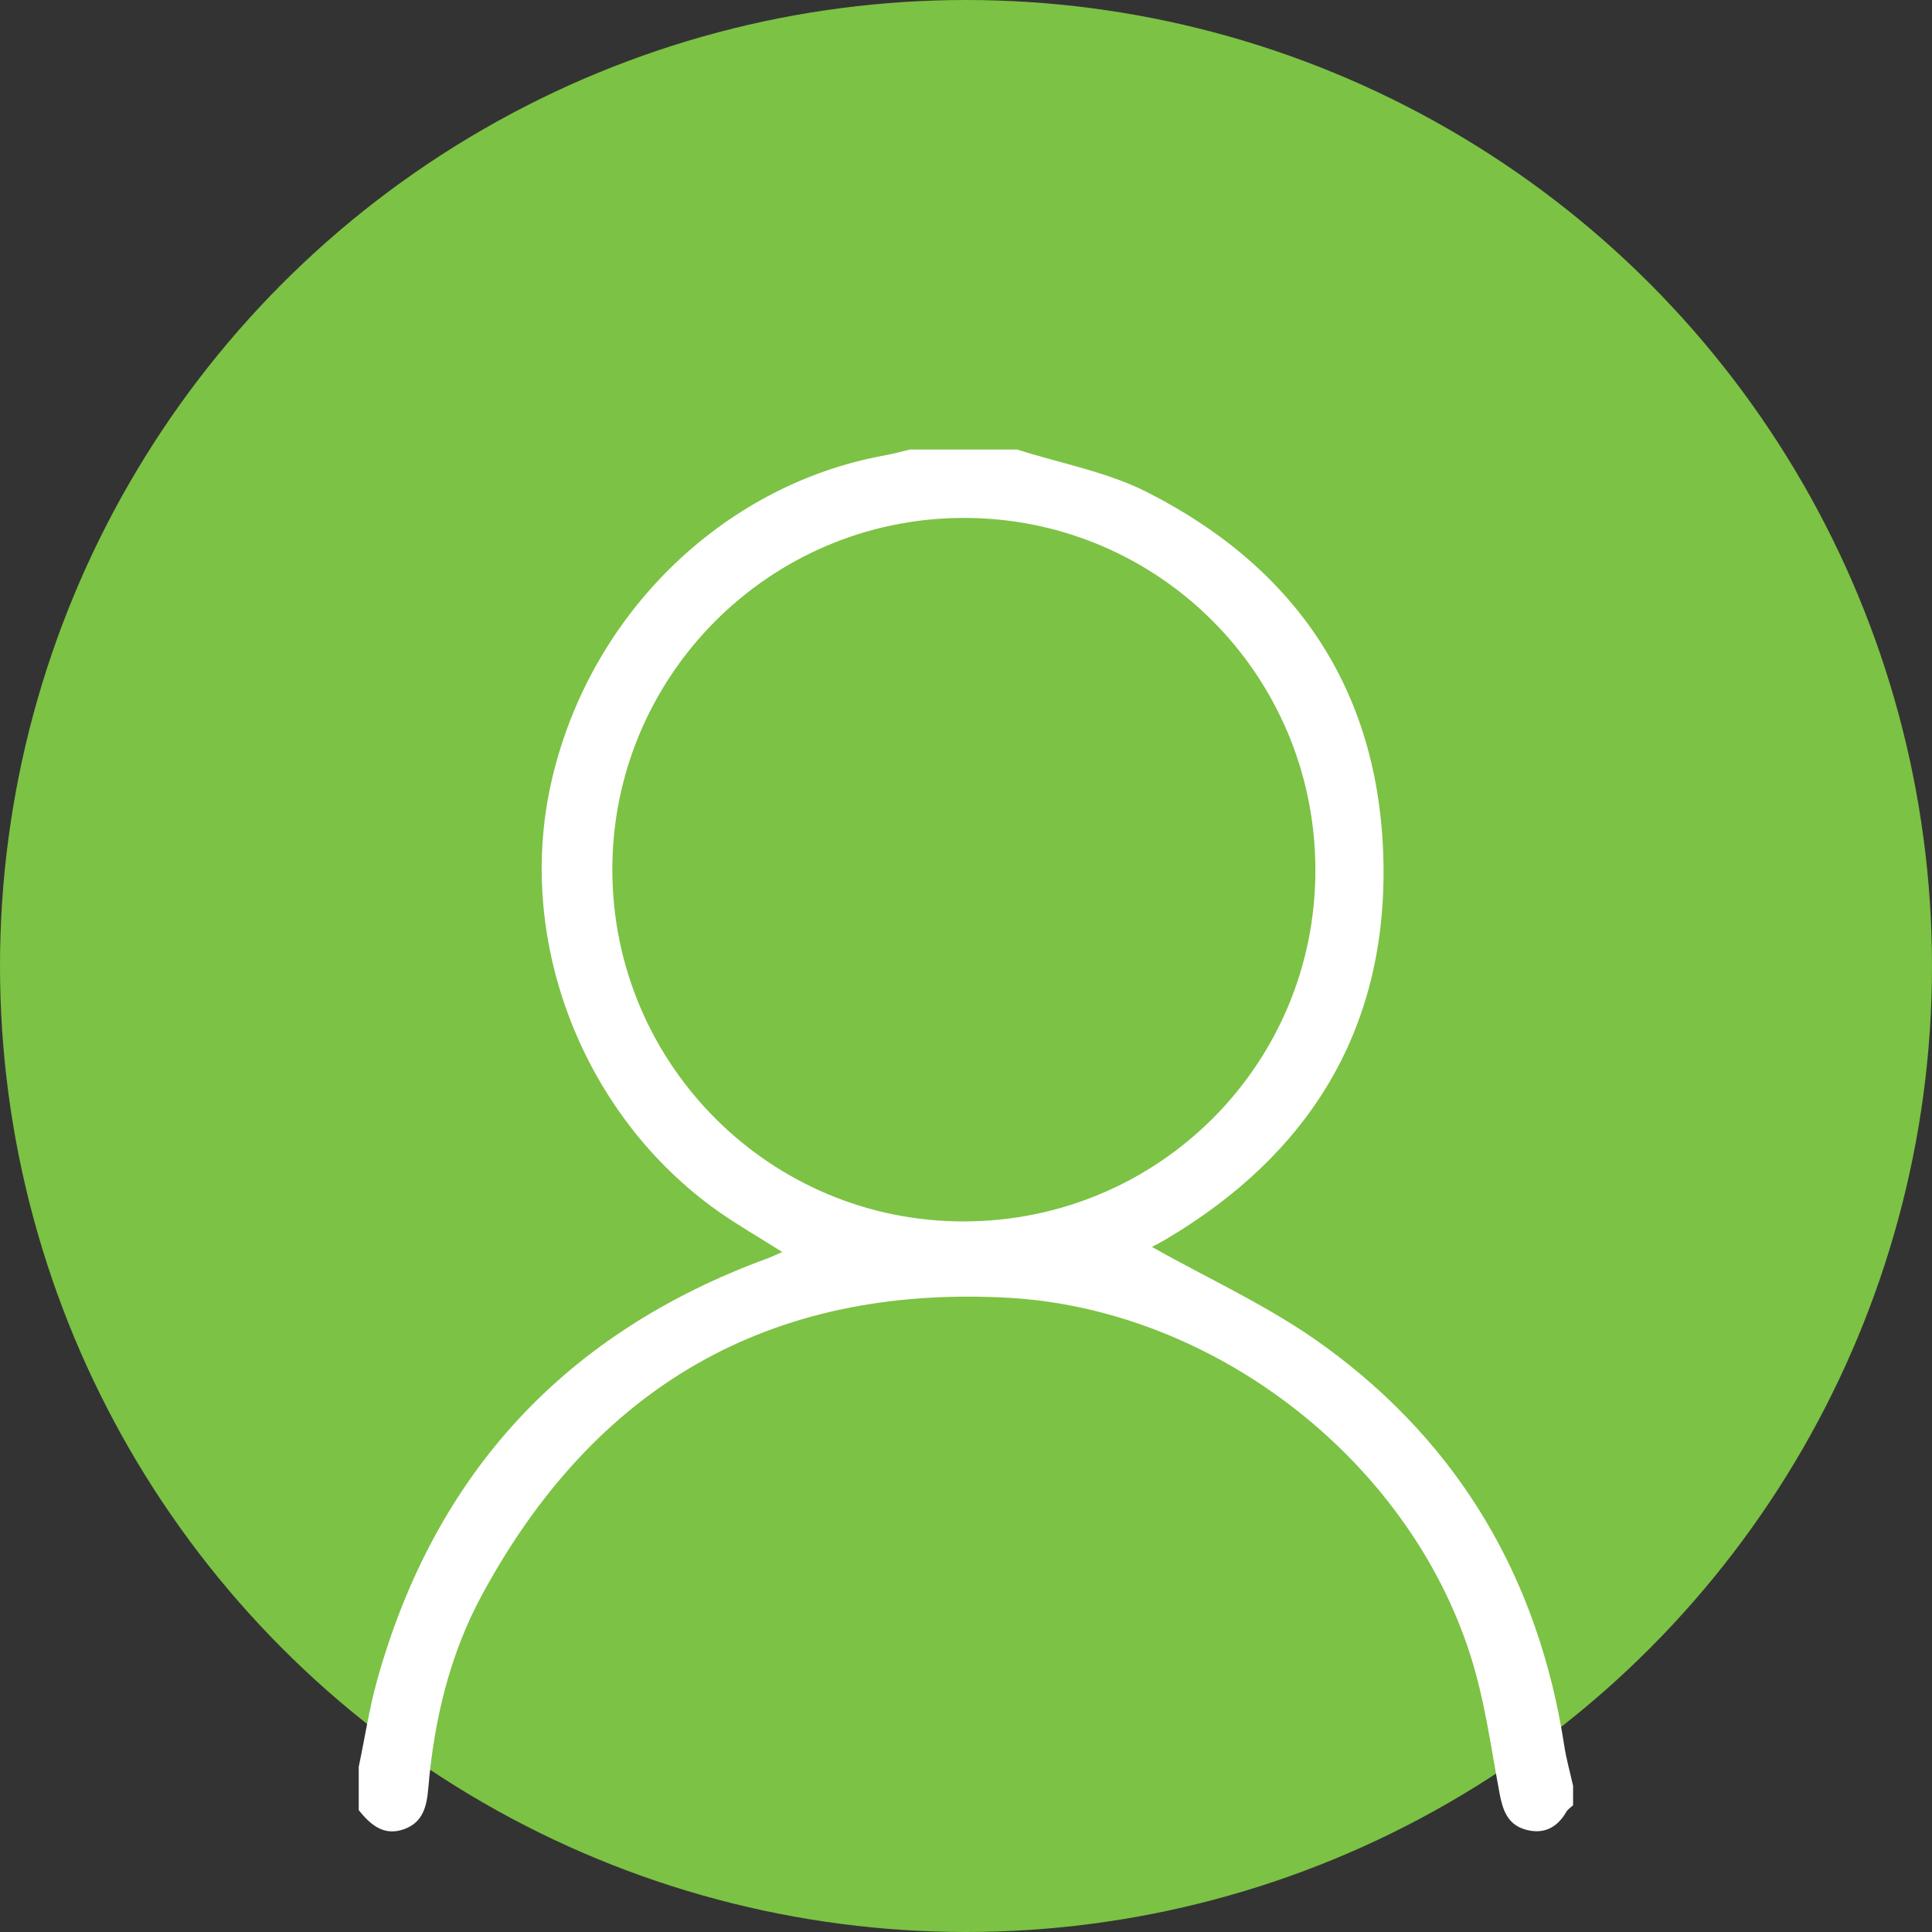
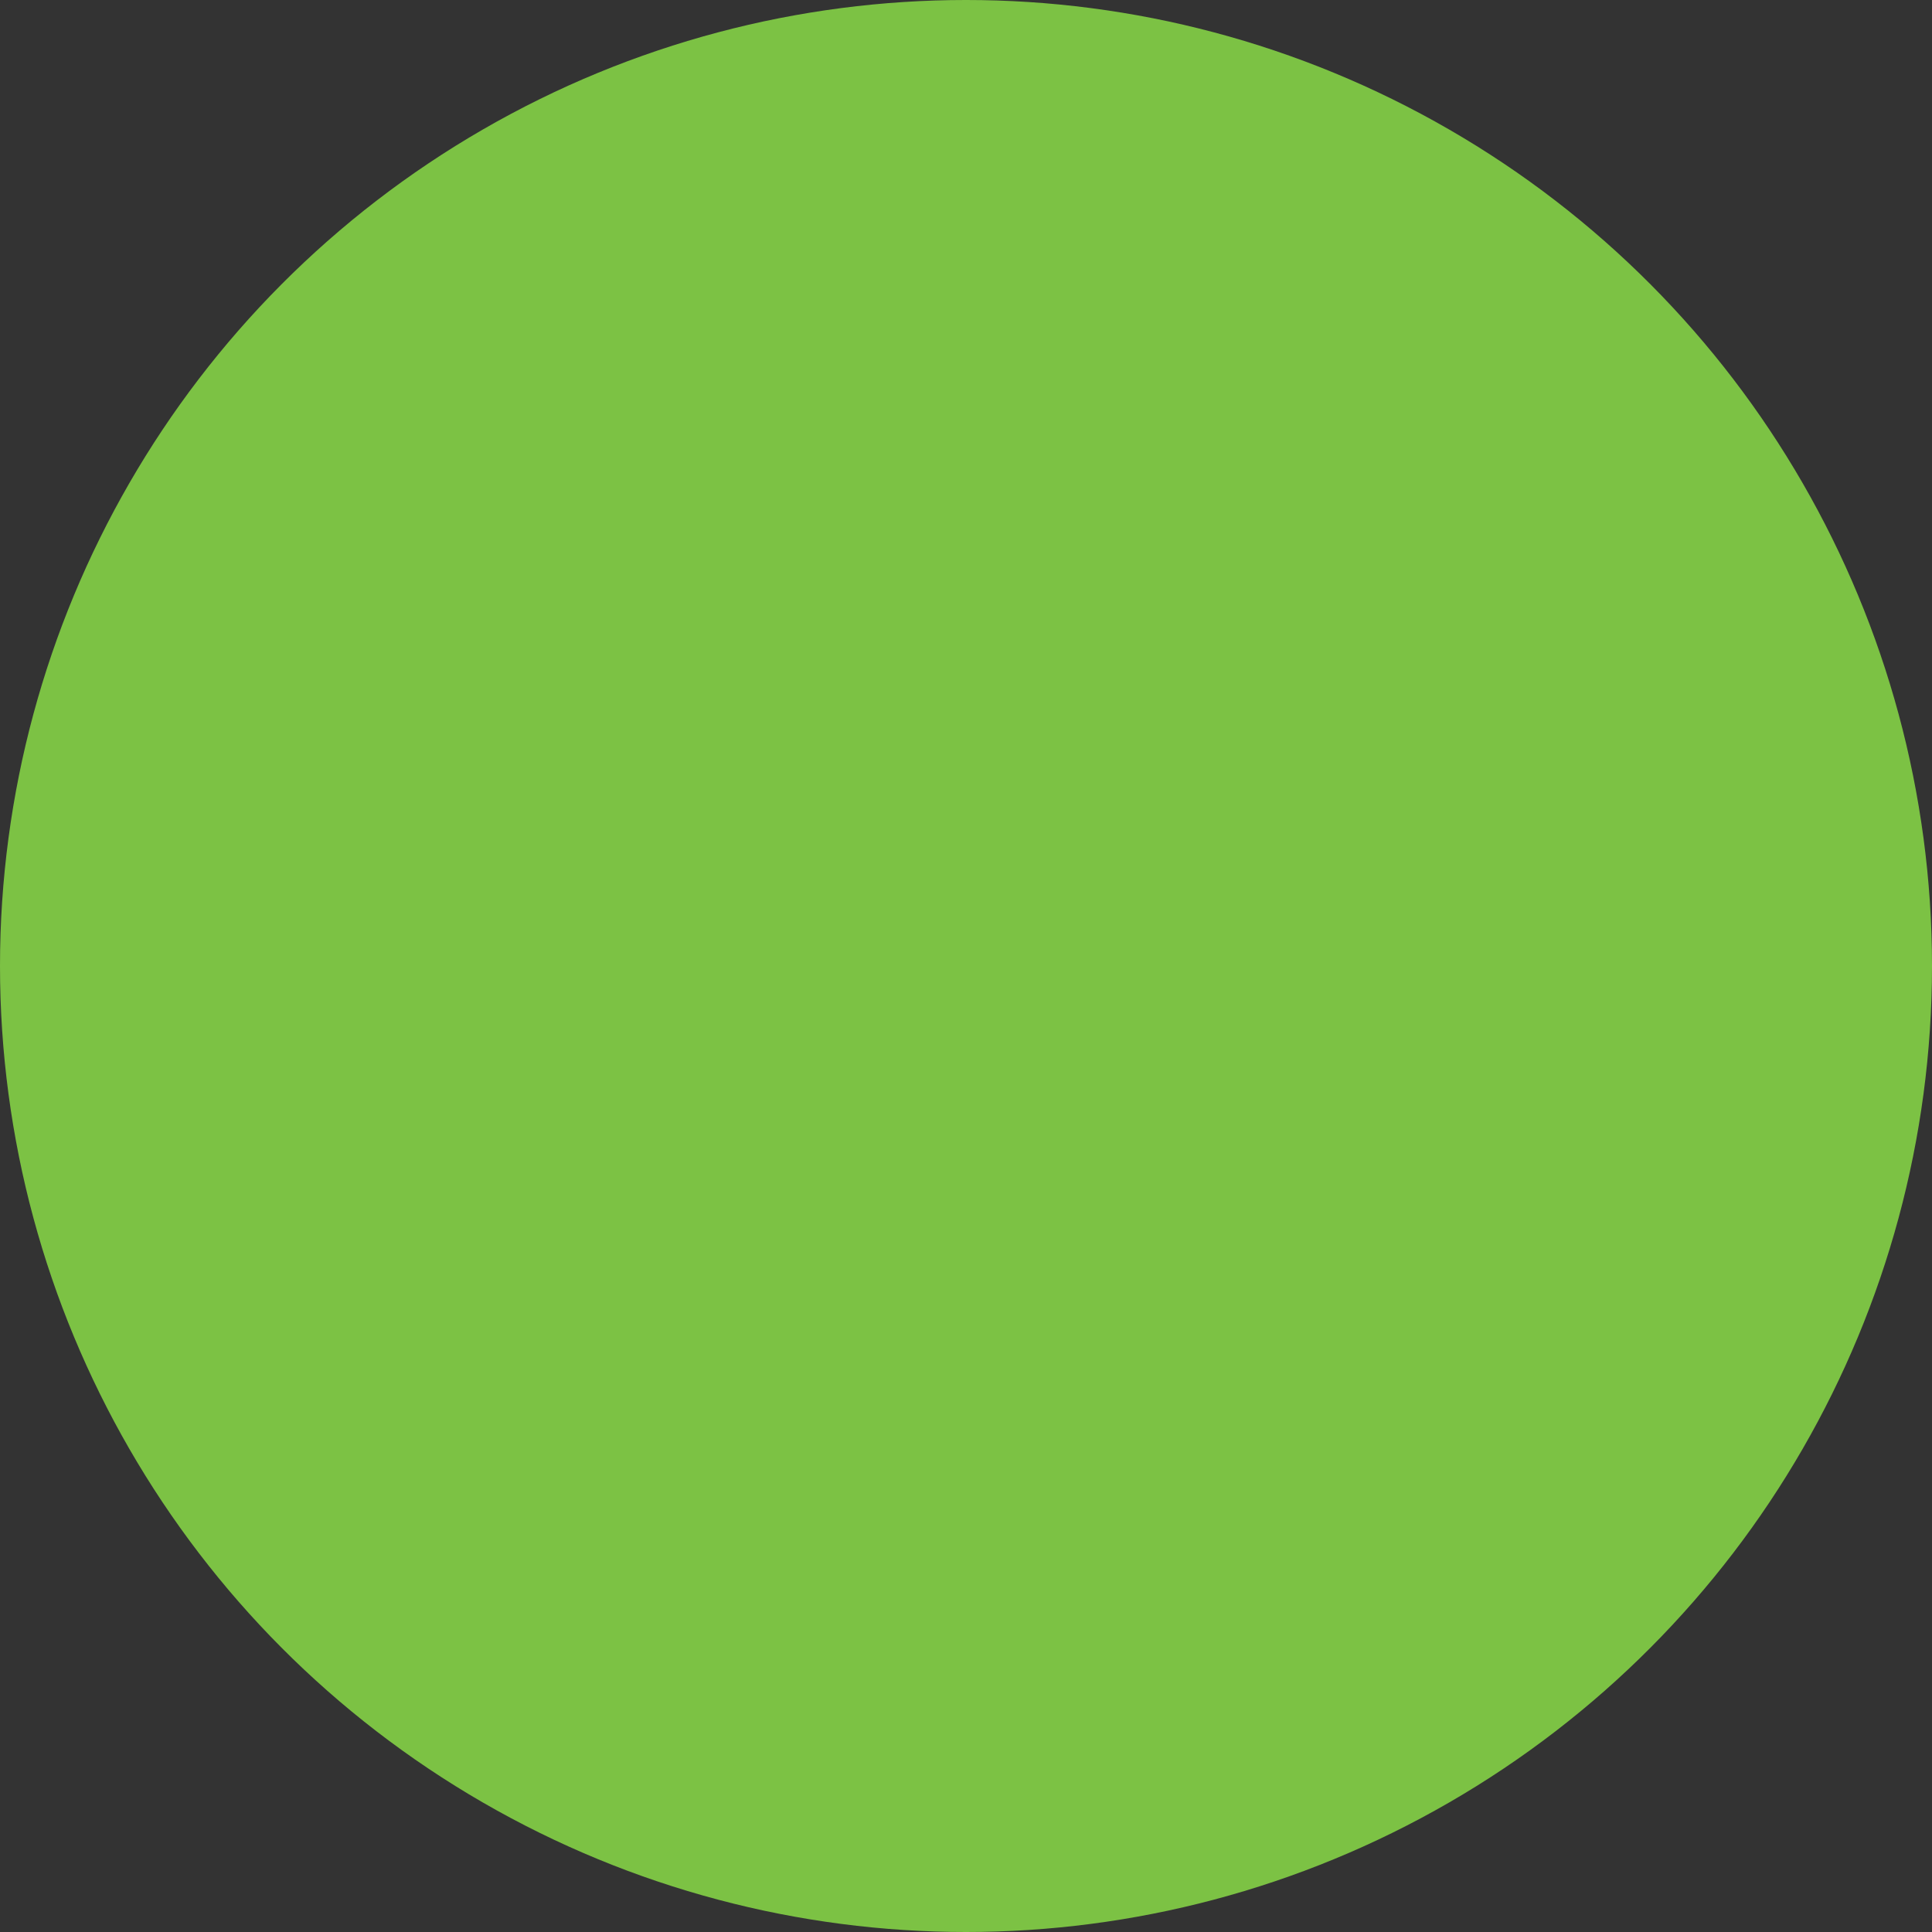
<svg xmlns="http://www.w3.org/2000/svg" id="a" viewBox="0 0 213 213">
  <rect x="0" y="0" width="213" height="213" fill="#333333" stroke="none" />
  <defs>
    <style>.b{fill:#7cc244;}.b,.c{stroke-width:0px;}.c{fill:#fff;}</style>
  </defs>
  <circle class="b" cx="106.5" cy="106.5" r="106.5" />
-   <path class="c" d="M39.56,194.74c.66-3.13,1.14-6.32,1.99-9.4,6.38-22.92,20.78-38.46,43.13-46.63.48-.18.95-.41,1.56-.68-2.46-1.56-4.86-2.93-7.1-4.51-14.8-10.49-22.26-29.57-18.42-47.02,4.07-18.5,18.78-33.01,36.79-36.29.94-.17,1.86-.43,2.8-.65h11.83c4.82,1.54,9.94,2.46,14.39,4.73,16.75,8.52,25.79,22.39,26,41.25.2,18.21-8.32,31.77-23.87,41.02-.75.44-1.52.83-1.66.91,6.26,3.54,13.08,6.61,19,10.92,14.96,10.86,23.65,25.78,26.46,44.09.23,1.48.64,2.94.97,4.4v2.15c-.26.24-.59.44-.75.73-1.03,1.79-2.56,2.51-4.53,1.94-1.99-.58-2.5-2.21-2.85-4.11-.94-5.08-1.64-10.27-3.21-15.16-6.95-21.69-28.46-38.19-51.19-39.37-26.16-1.35-45.36,9.87-57.76,32.77-3.57,6.59-5.29,13.84-5.92,21.3-.17,1.98-.56,3.77-2.66,4.53-2.26.81-3.72-.49-5.01-2.09v-4.84h0ZM106.3,134.66c21.45-.05,38.73-17.33,38.72-38.73-.01-21.56-17.39-38.91-38.9-38.83-21.36.08-38.67,17.51-38.61,38.88.06,21.4,17.44,38.73,38.8,38.68h0Z" />
</svg>